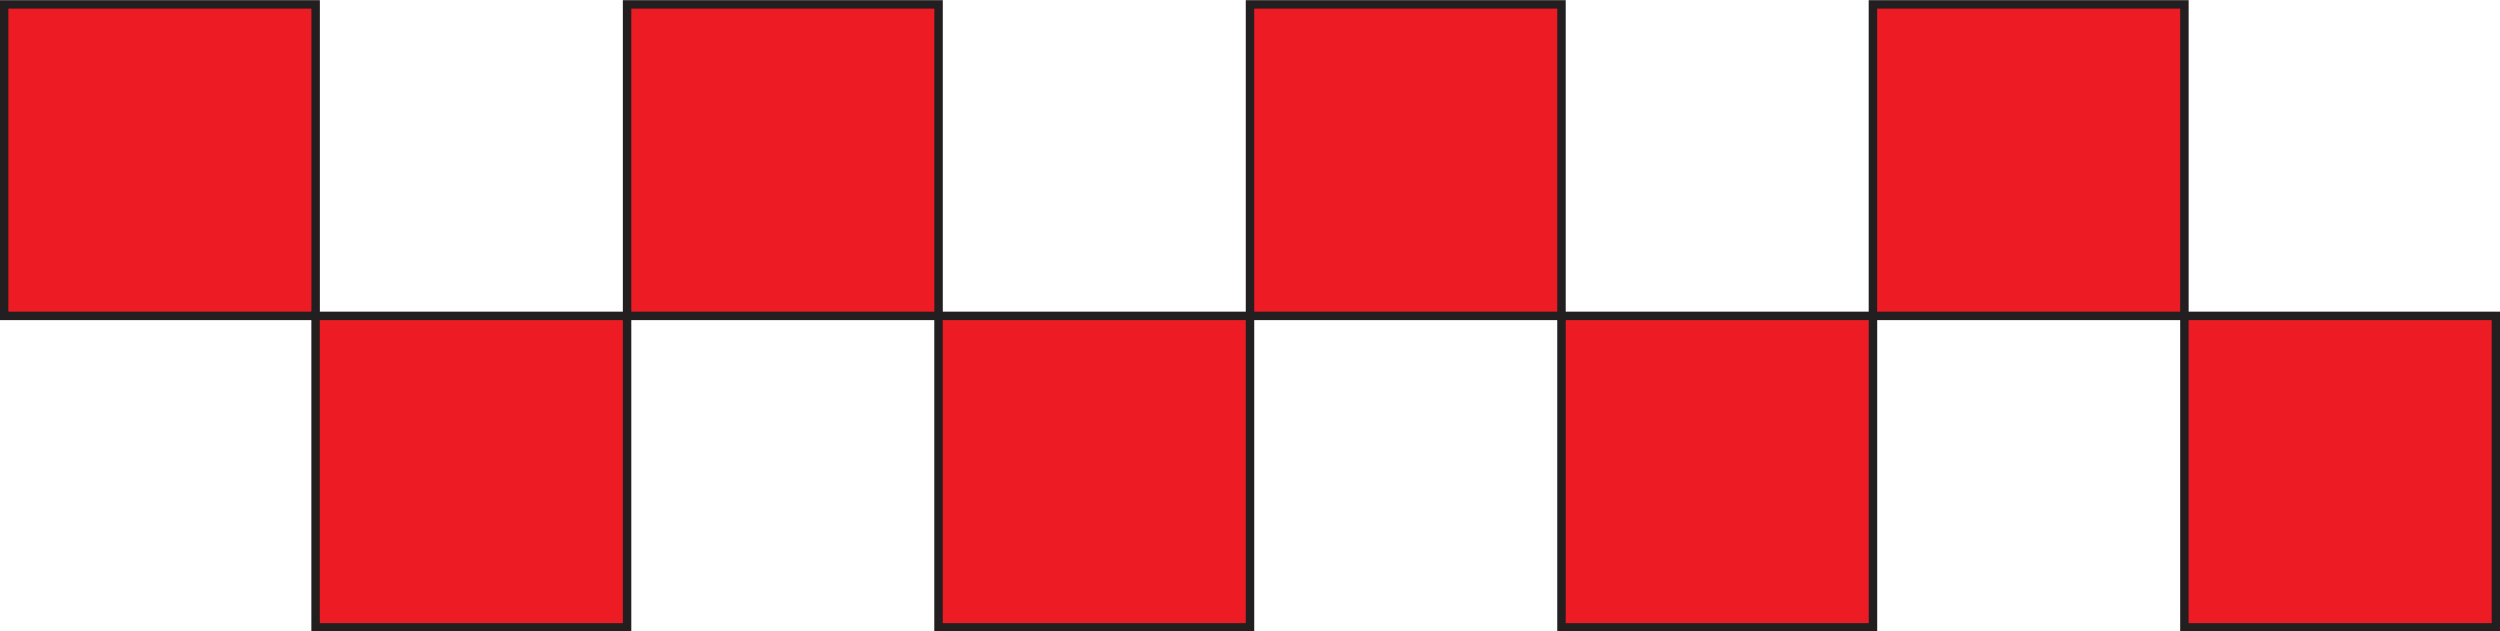
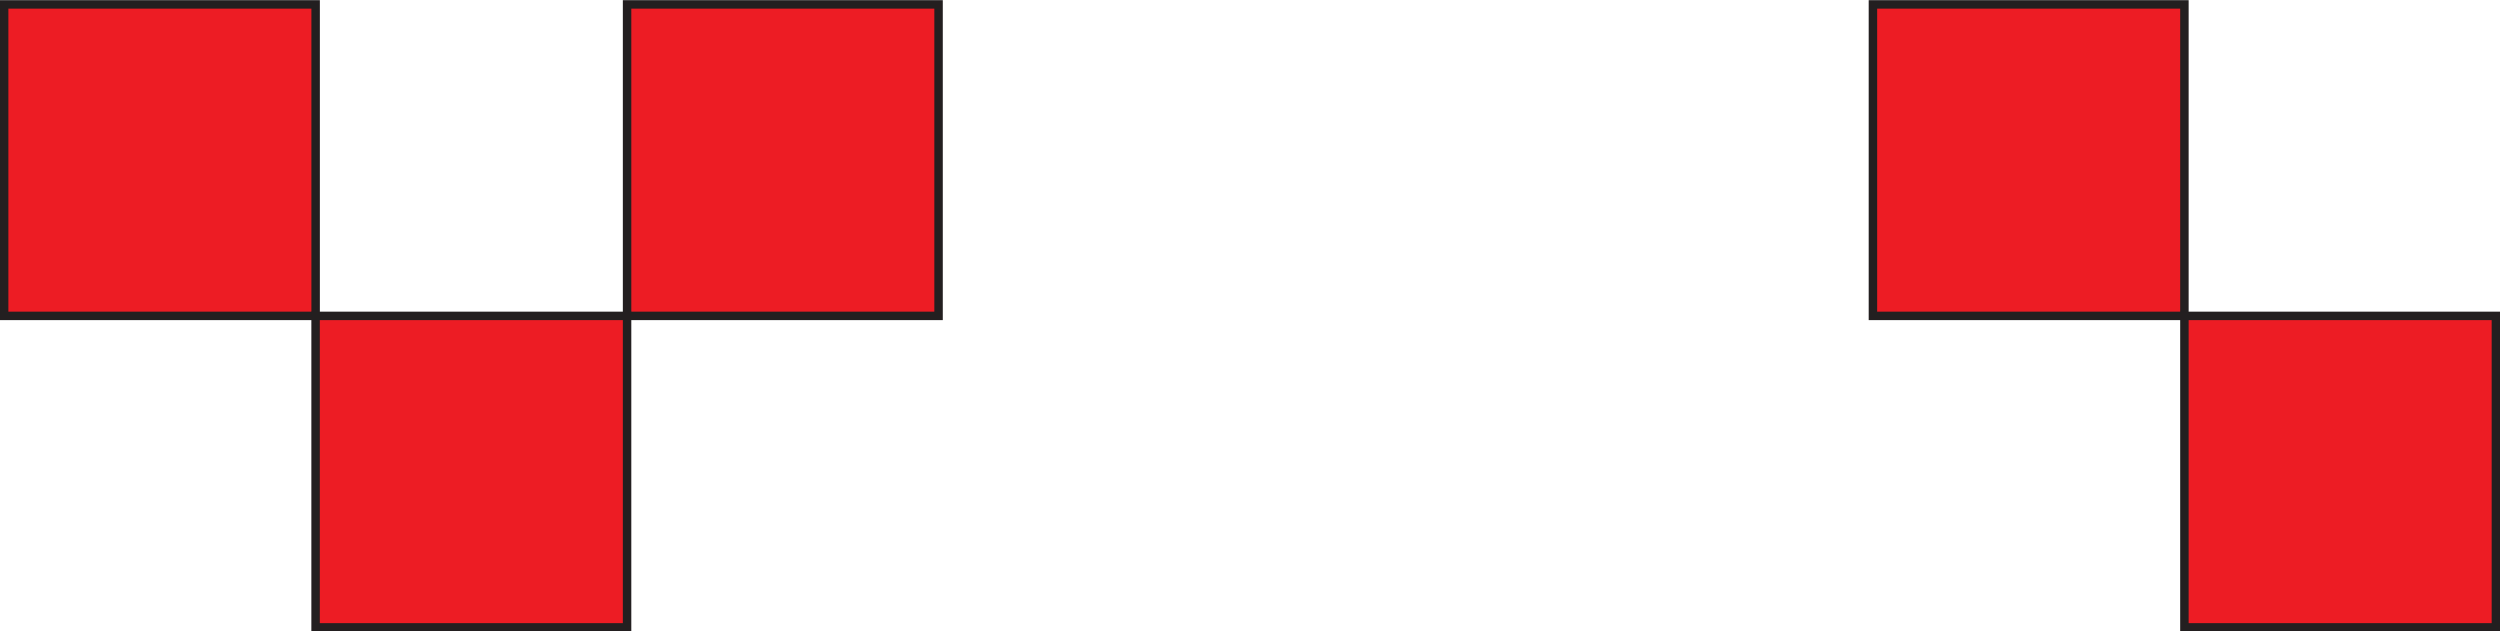
<svg xmlns="http://www.w3.org/2000/svg" data-name="Layer 1" fill="#000000" height="149.2" preserveAspectRatio="xMidYMid meet" version="1" viewBox="10.6 232.7 590.8 149.2" width="590.8" zoomAndPan="magnify">
  <g id="change1_1">
    <path d="M11.58 233.74H85.19V307.35H11.58z" fill="#ed1c24" stroke="#231f20" stroke-miterlimit="10" stroke-width="2" />
  </g>
  <g id="change1_2">
    <path d="M158.79 233.74H232.4V307.35H158.79z" fill="#ed1c24" stroke="#231f20" stroke-miterlimit="10" stroke-width="2" />
  </g>
  <g id="change1_3">
-     <path d="M306 233.74H379.61V307.35H306z" fill="#ed1c24" stroke="#231f20" stroke-miterlimit="10" stroke-width="2" />
-   </g>
+     </g>
  <g id="change1_4">
    <path d="M453.21 233.74H526.82V307.35H453.21z" fill="#ed1c24" stroke="#231f20" stroke-miterlimit="10" stroke-width="2" />
  </g>
  <g id="change1_5">
    <path d="M85.18 307.35H158.79V380.96H85.18z" fill="#ed1c24" stroke="#231f20" stroke-miterlimit="10" stroke-width="2" />
  </g>
  <g id="change1_6">
-     <path d="M232.39 307.35H306V380.96H232.39z" fill="#ed1c24" stroke="#231f20" stroke-miterlimit="10" stroke-width="2" />
-   </g>
+     </g>
  <g id="change1_7">
-     <path d="M379.61 307.35H453.22V380.96H379.61z" fill="#ed1c24" stroke="#231f20" stroke-miterlimit="10" stroke-width="2" />
-   </g>
+     </g>
  <g id="change1_8">
    <path d="M526.82 307.35H600.43V380.96H526.82z" fill="#ed1c24" stroke="#231f20" stroke-miterlimit="10" stroke-width="2" />
  </g>
</svg>